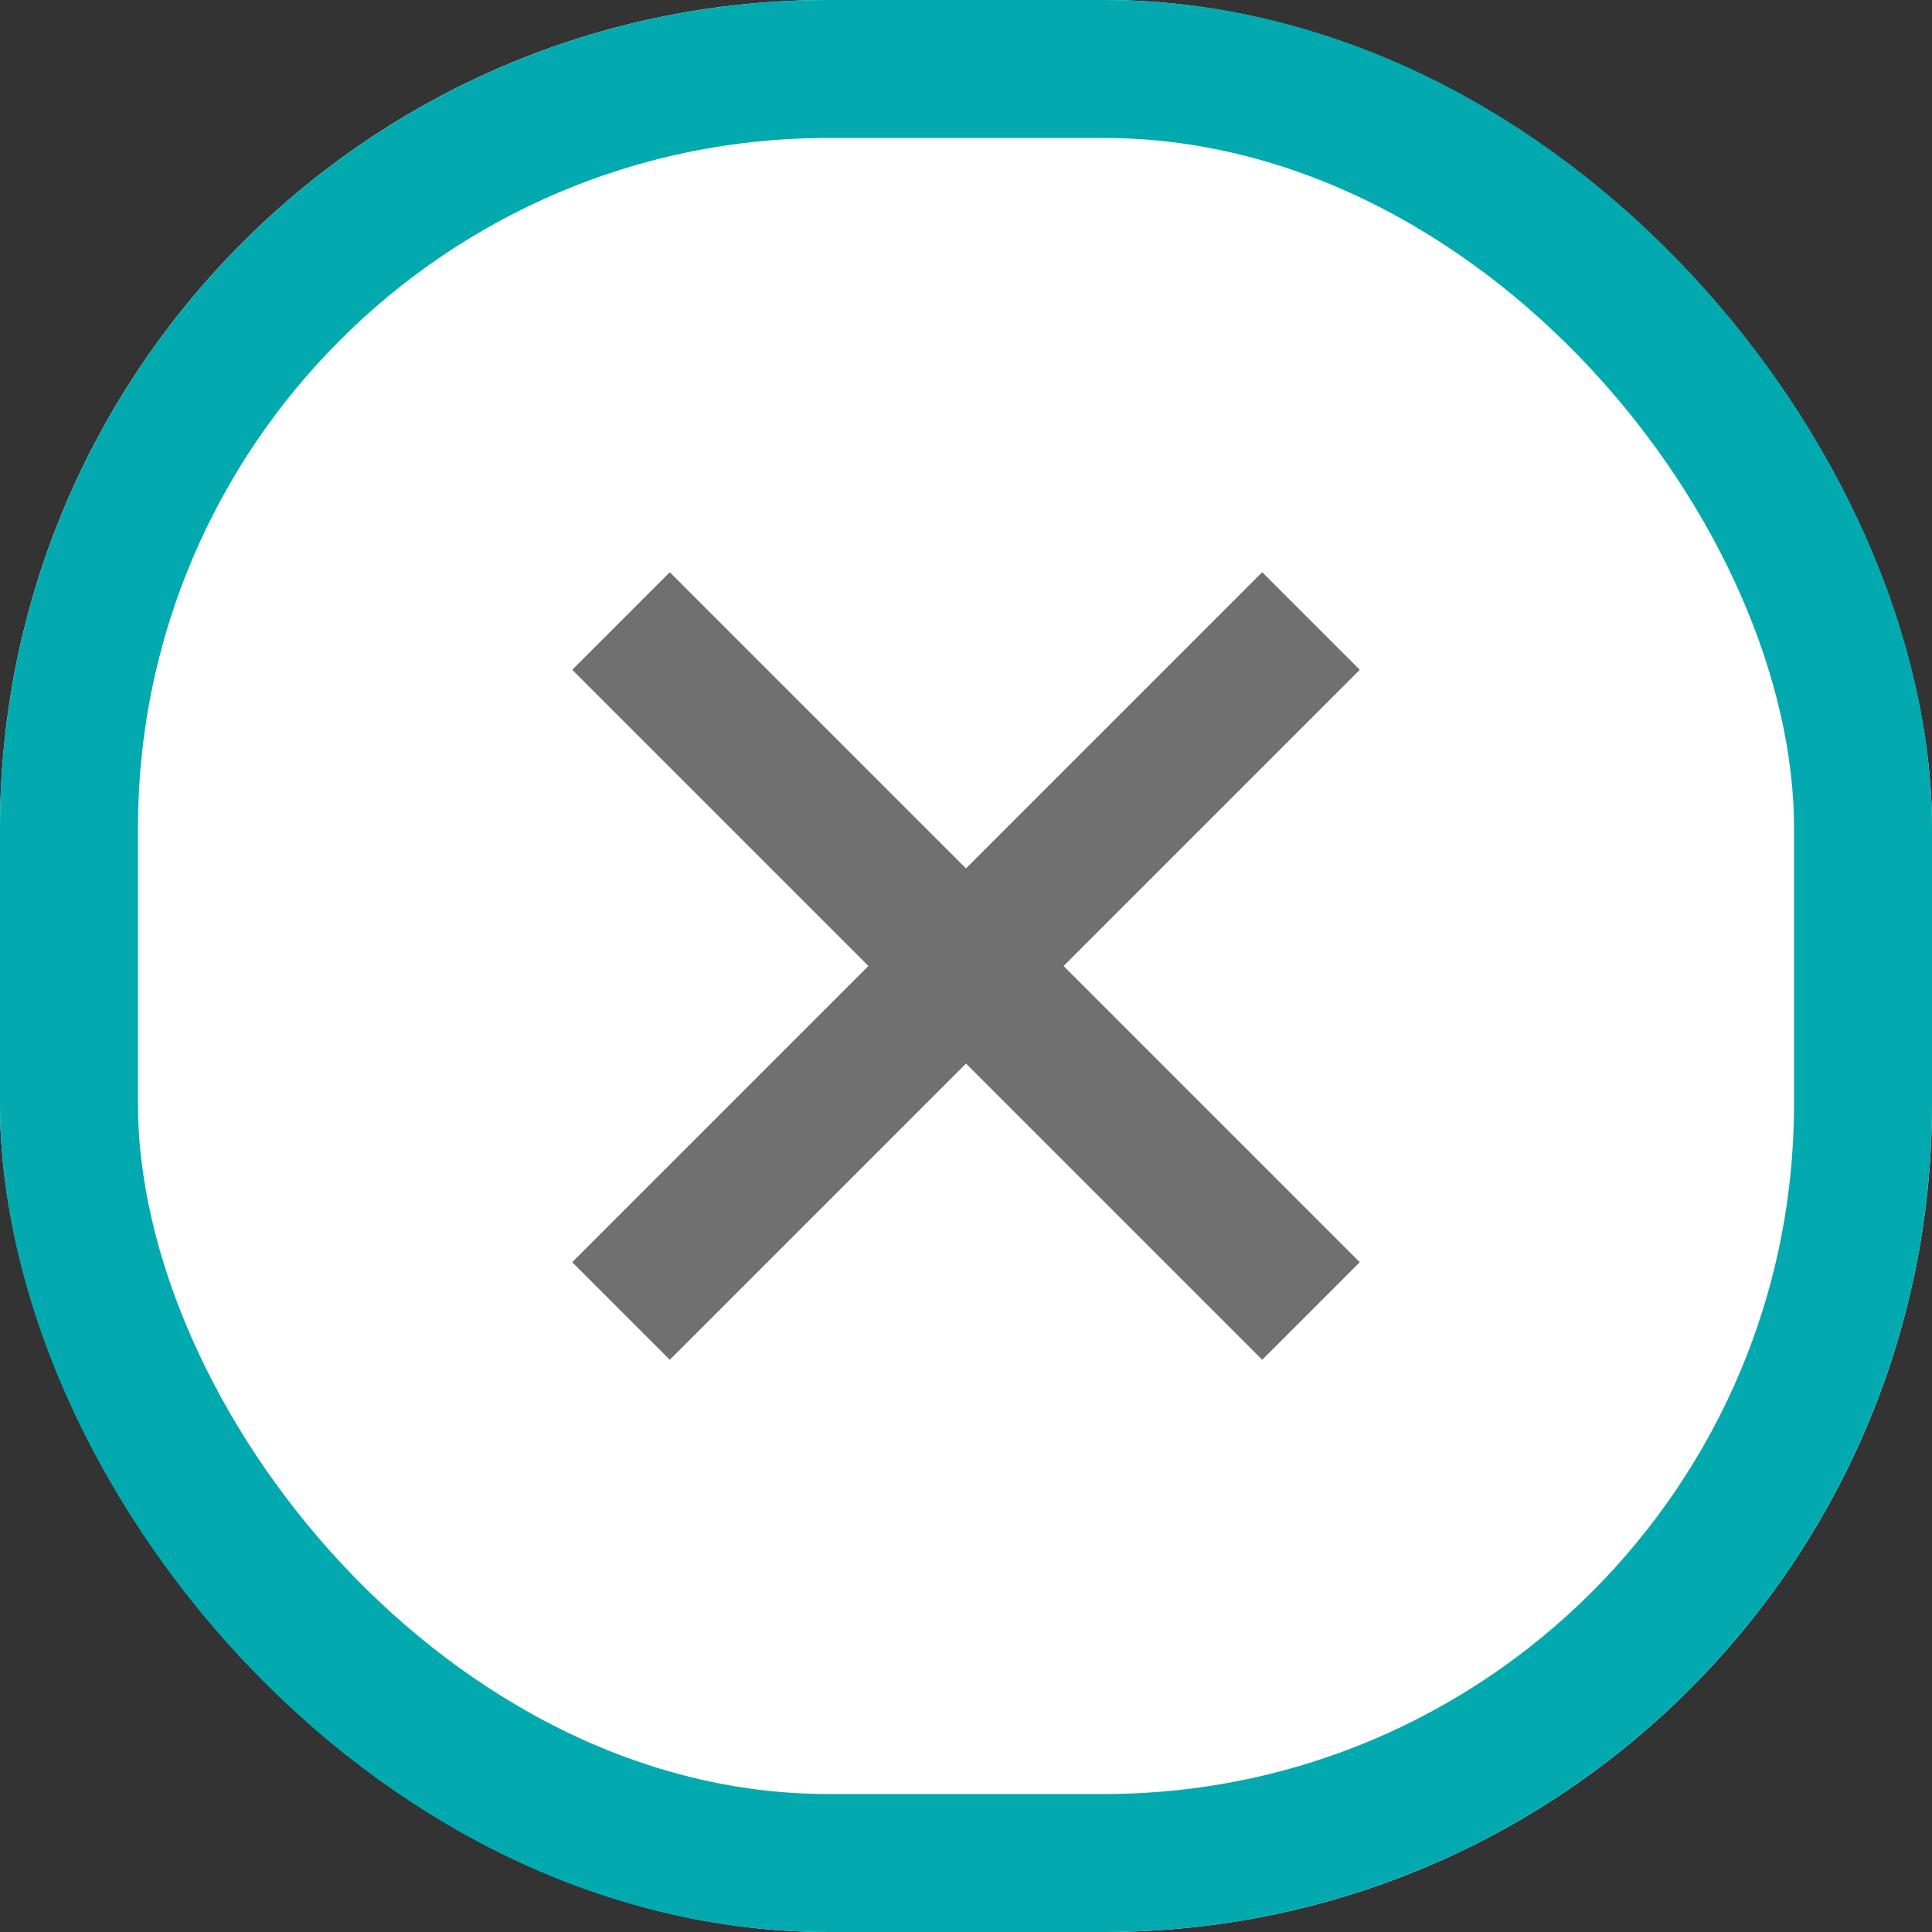
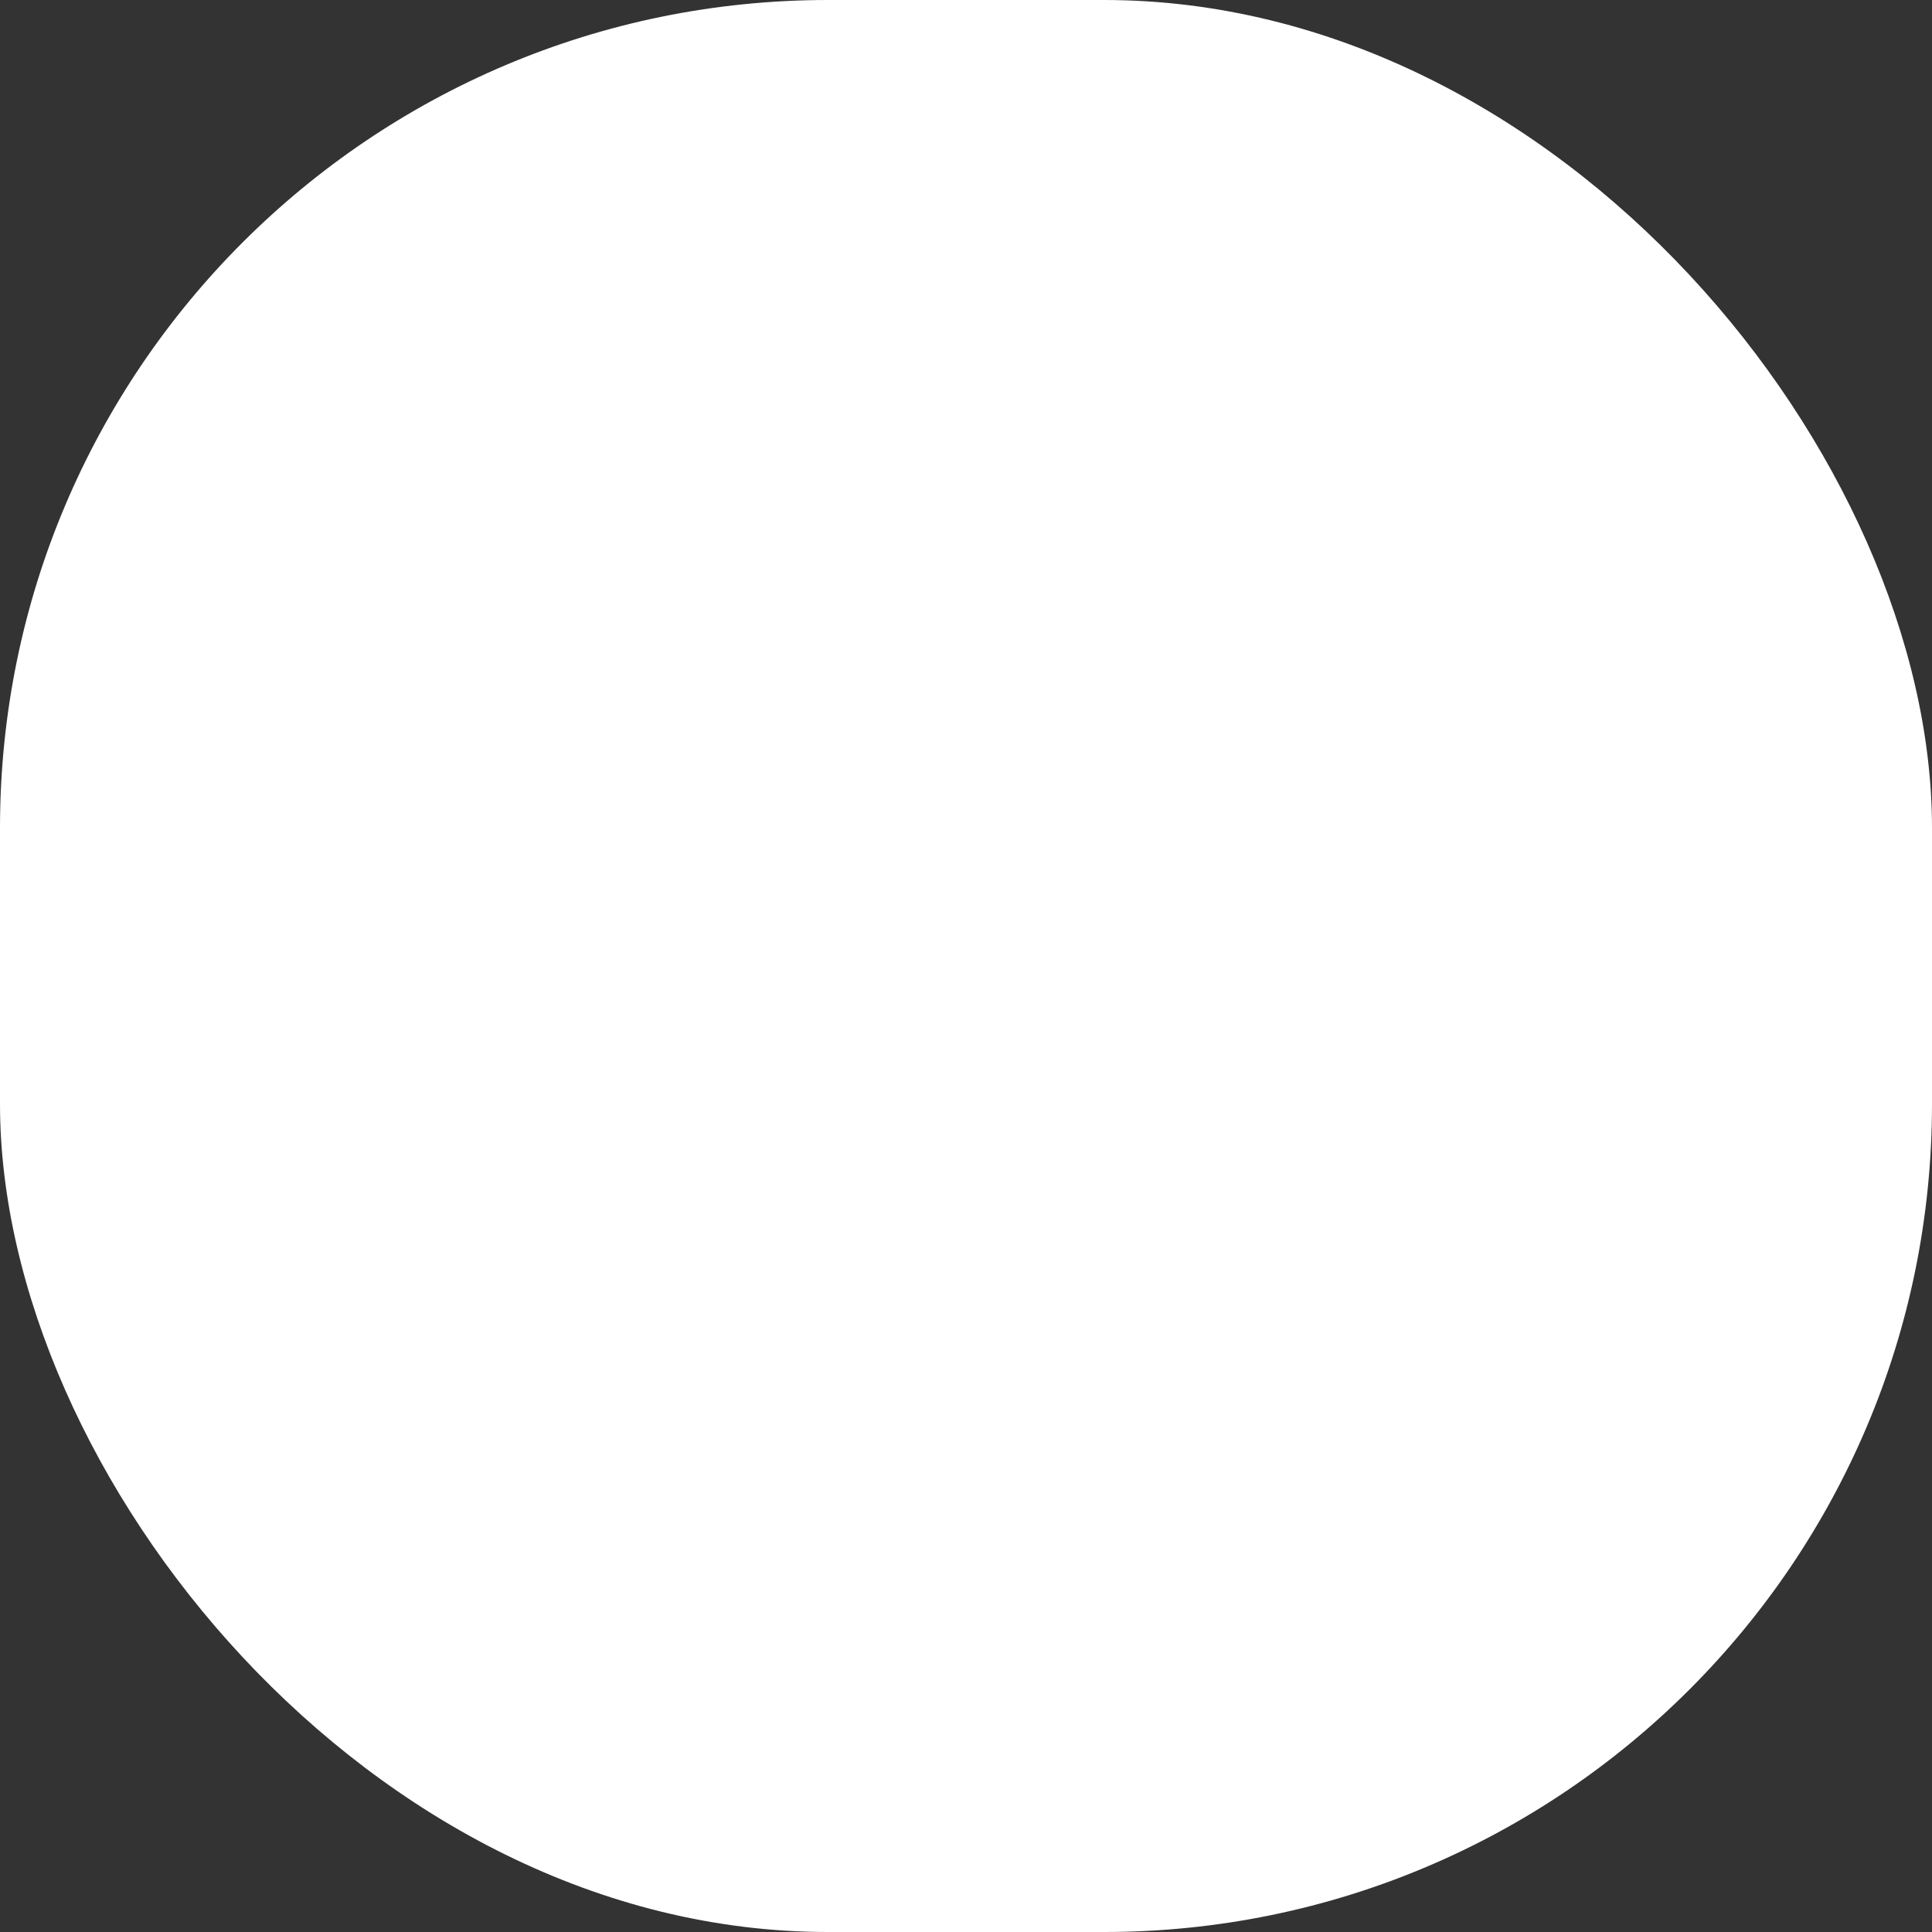
<svg xmlns="http://www.w3.org/2000/svg" width="14" height="14" viewBox="0 0 14 14">
  <rect x="0" y="0" width="14" height="14" fill="#333333" stroke="none" />
  <g id="Group_39990" data-name="Group 39990" transform="translate(-417 -504)">
    <g id="Rectangle_289" data-name="Rectangle 289" transform="translate(417 504)" fill="#fff" stroke="#02aab0" stroke-width="1">
      <rect width="14" height="14" rx="6" stroke="none" />
-       <rect x="0.5" y="0.5" width="13" height="13" rx="5.5" fill="none" />
    </g>
    <g id="Group_39988" data-name="Group 39988">
-       <line id="Line_20" data-name="Line 20" x2="5" y2="5" transform="translate(421.5 508.5)" fill="none" stroke="#707070" stroke-width="1" />
-       <line id="Line_21" data-name="Line 21" x1="5" y2="5" transform="translate(421.5 508.5)" fill="none" stroke="#707070" stroke-width="1" />
-     </g>
+       </g>
  </g>
</svg>